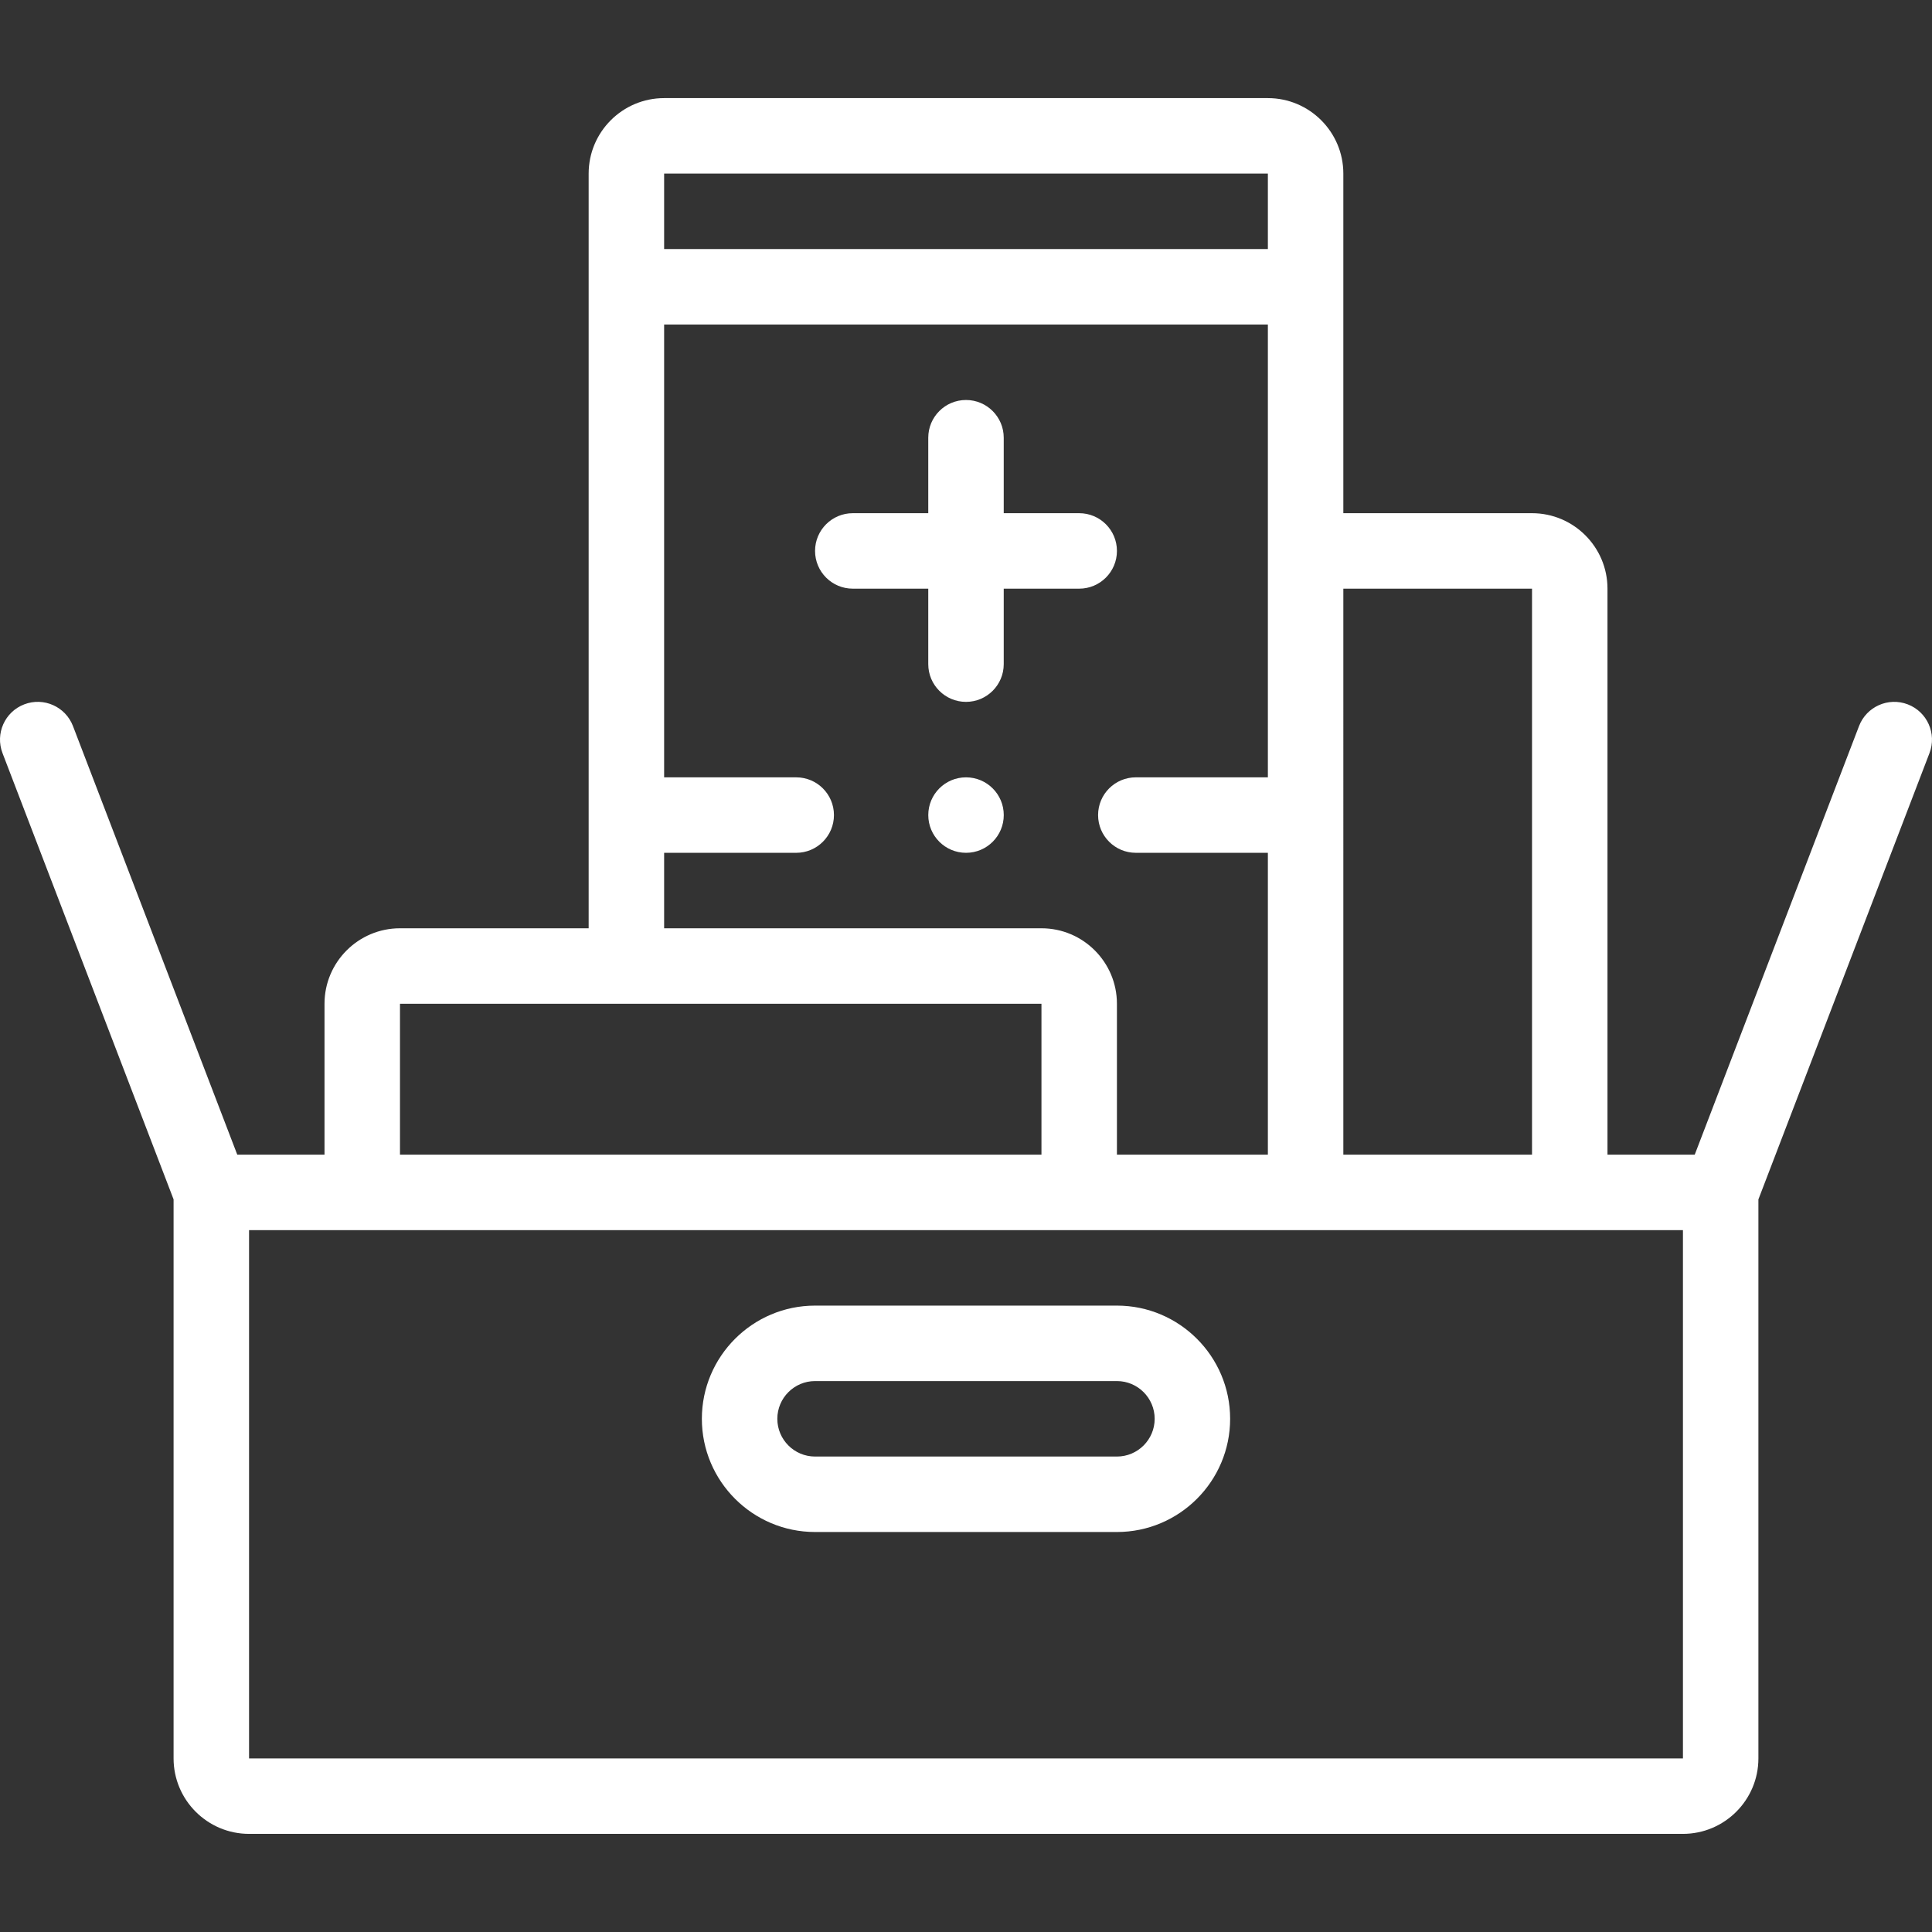
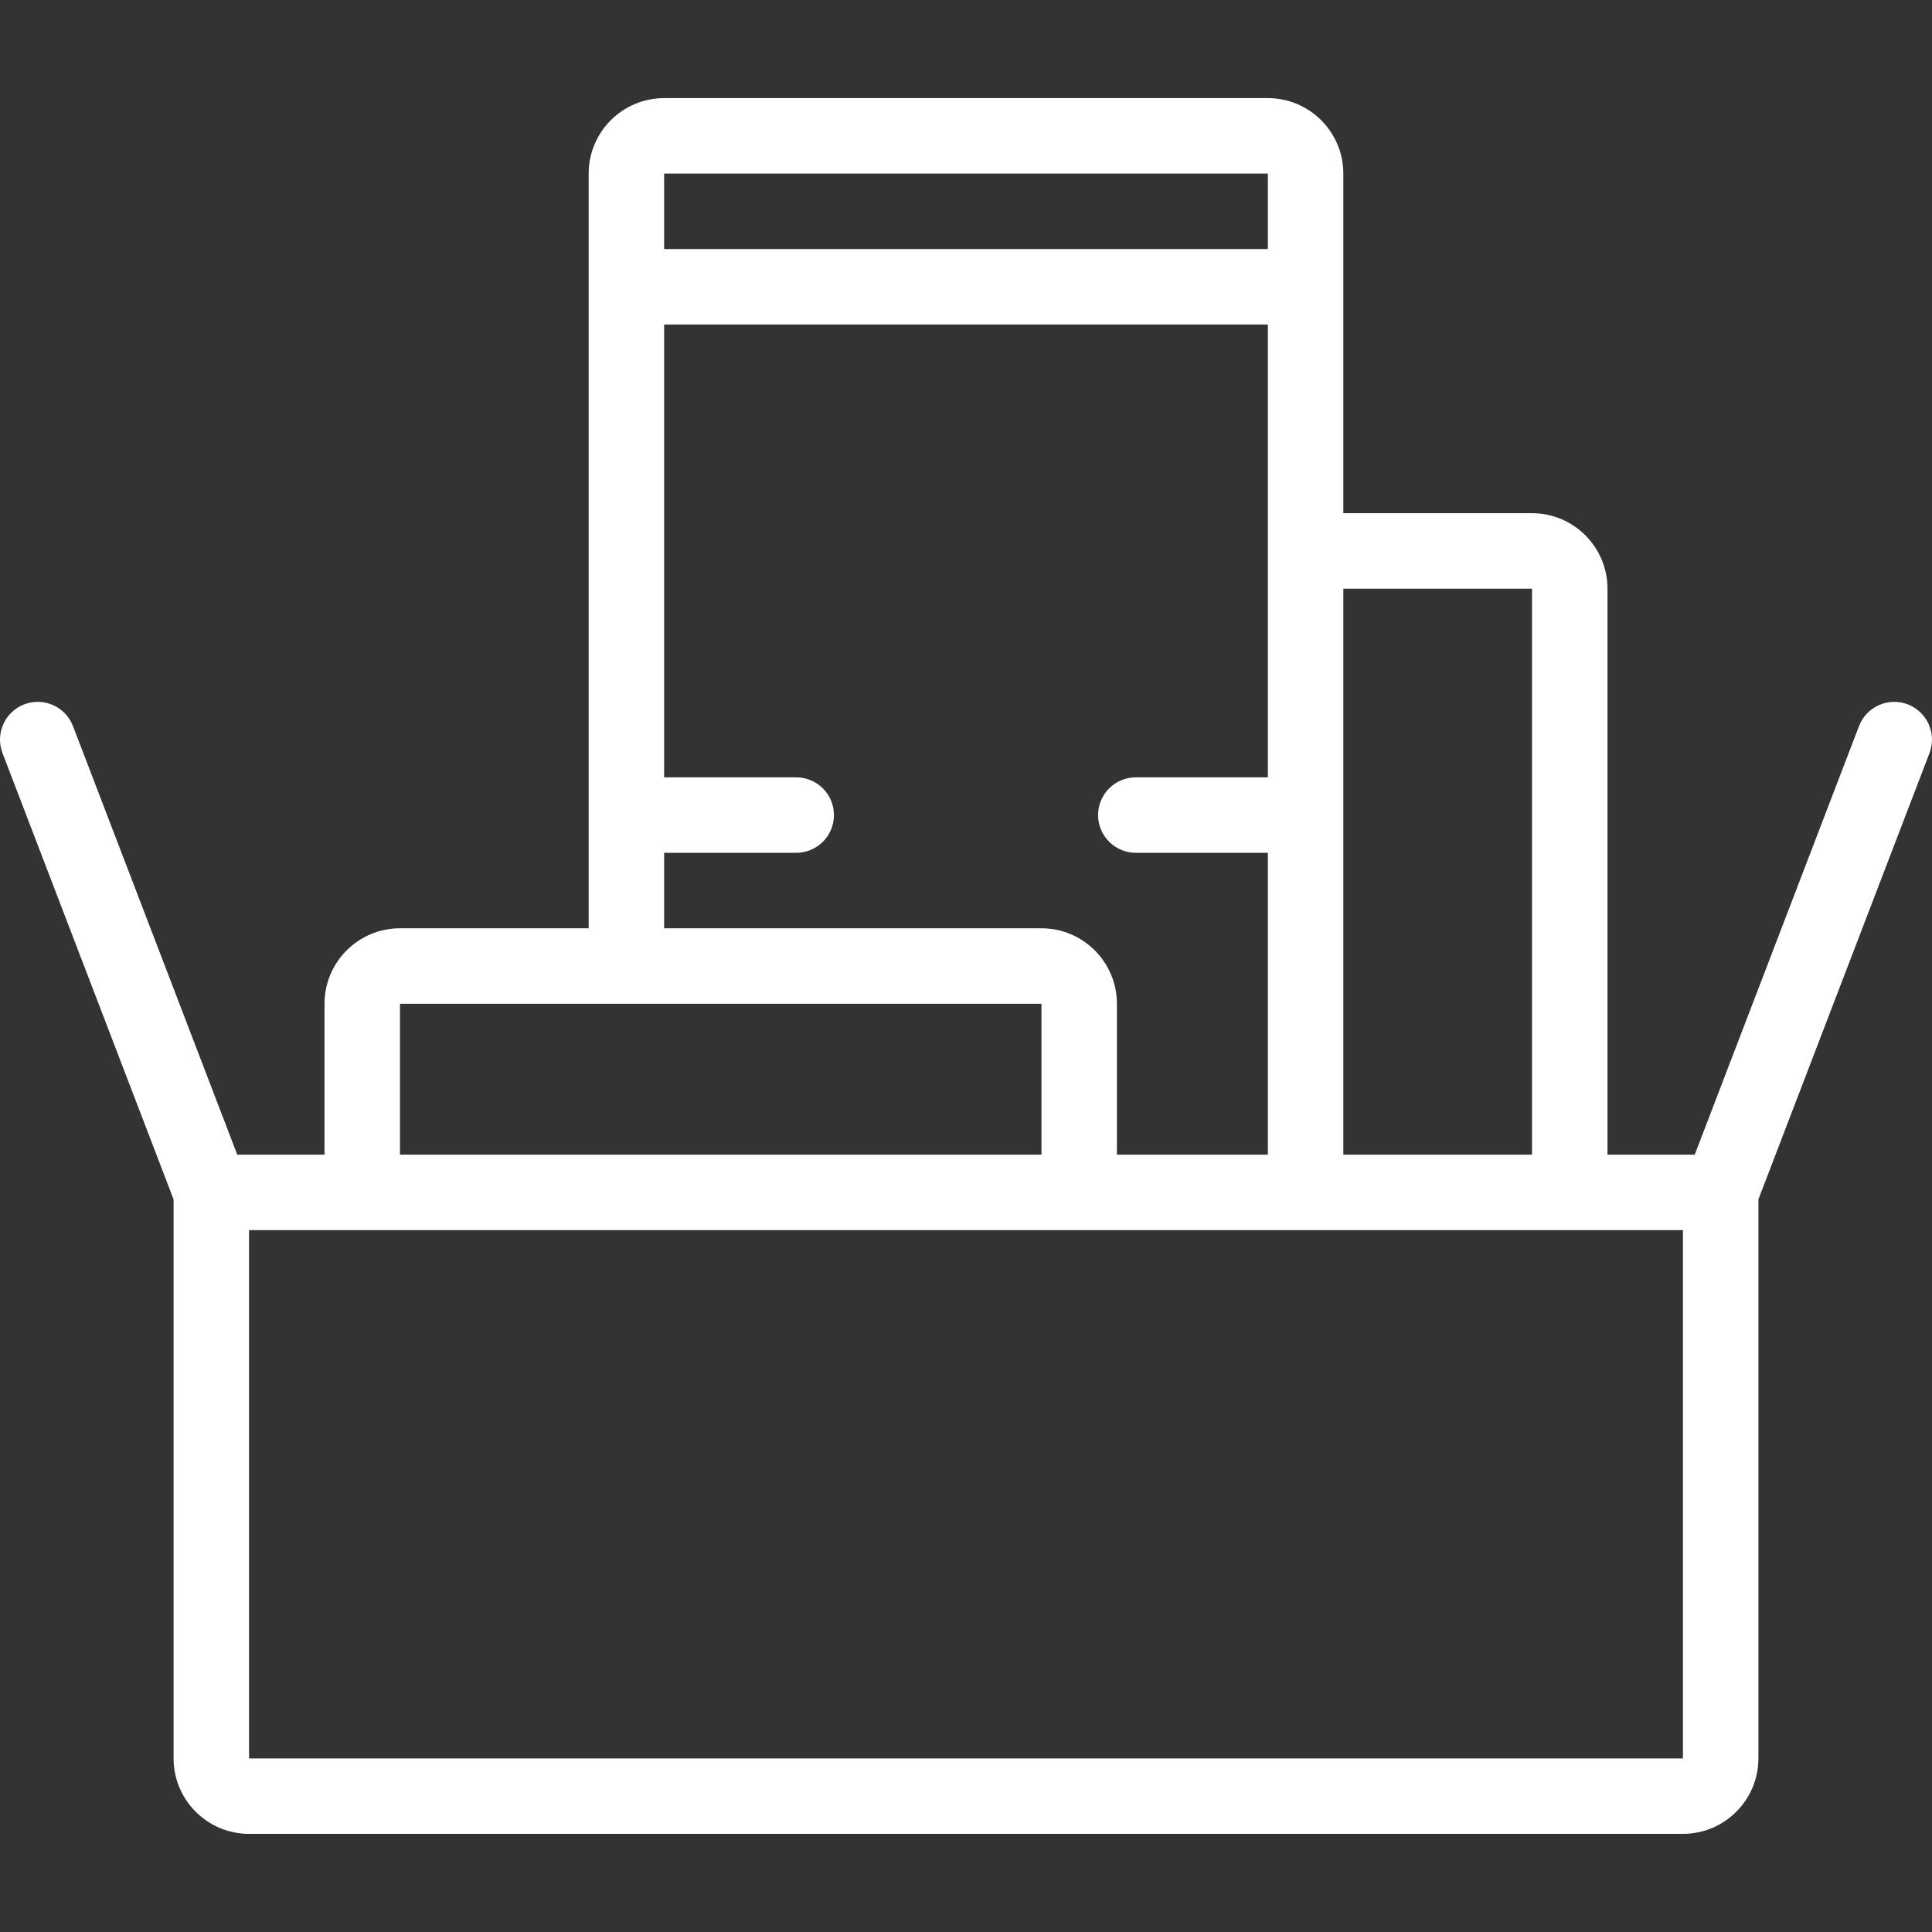
<svg xmlns="http://www.w3.org/2000/svg" id="Layer_1" fill="#fff" enable-background="new 0 0 512.007 512.007" height="512" viewBox="0 0 512.007 512.007" width="512">
  <rect x="0" y="0" width="512.007" height="512.007" fill="#333333" stroke="none" />
  <g>
    <g>
-       <path d="m296.003 346.005h-80c-16.542 0-30 13.458-30 30s13.458 30 30 30h80c16.542 0 30-13.458 30-30s-13.458-30-30-30zm0 40h-80c-5.514 0-10-4.486-10-10s4.486-10 10-10h80c5.514 0 10 4.486 10 10s-4.486 10-10 10z" />
      <path d="m505.583 186.666c-5.151-1.977-10.938.601-12.917 5.758l-43.54 113.58h-23.12v-150c0-11.028-8.972-20-20-20h-50.002-.001v-90.001c0-11.028-8.972-20-19.999-20h-160.001c-11.028 0-20 8.972-20 20v200.004h-50.002c-11.028 0-20 8.972-20 20v39.995h-23.121l-43.539-113.58c-1.979-5.156-7.762-7.736-12.917-5.758-5.157 1.977-7.735 7.76-5.759 12.917l45.338 118.273v148.148c0 11.028 8.972 20 20 20h380.001c11.027 0 19.999-8.972 19.999-20v-148.146l45.339-118.273c1.976-5.157-.602-10.94-5.759-12.917zm-149.579-30.662h50.002v149.999h-50.003l.001-149.999c-.001 0 0 0 0 0zm-20.001-110.001v20.001h-160v-20.001zm-160 200.005v-20.001h35.005c5.522 0 10-4.477 10-10s-4.478-10-10-10h-35.005v-120.003h160v120.002h-34.995c-5.522 0-10 4.477-10 10s4.478 10 10 10h34.995v79.996h-40.002v-39.995c0-11.028-8.972-20-19.999-20zm-70.002 59.995v-39.995h170v39.995zm-39.998 160.001v-140h380l.001 140z" />
-       <path d="m256.003 186.005c5.522 0 10-4.477 10-10v-20h20.001c5.522 0 10-4.477 10-10s-4.478-10-10-10h-20.001v-20c0-5.523-4.478-10-10-10s-10 4.477-10 10v20h-20c-5.522 0-10 4.477-10 10s4.478 10 10 10h20v20c0 5.523 4.477 10 10 10z" />
-       <path d="m256.011 206.007h-.008c-5.522 0-9.996 4.477-9.996 10s4.481 10 10.004 10 10-4.477 10-10-4.478-10-10-10z" />
    </g>
  </g>
</svg>